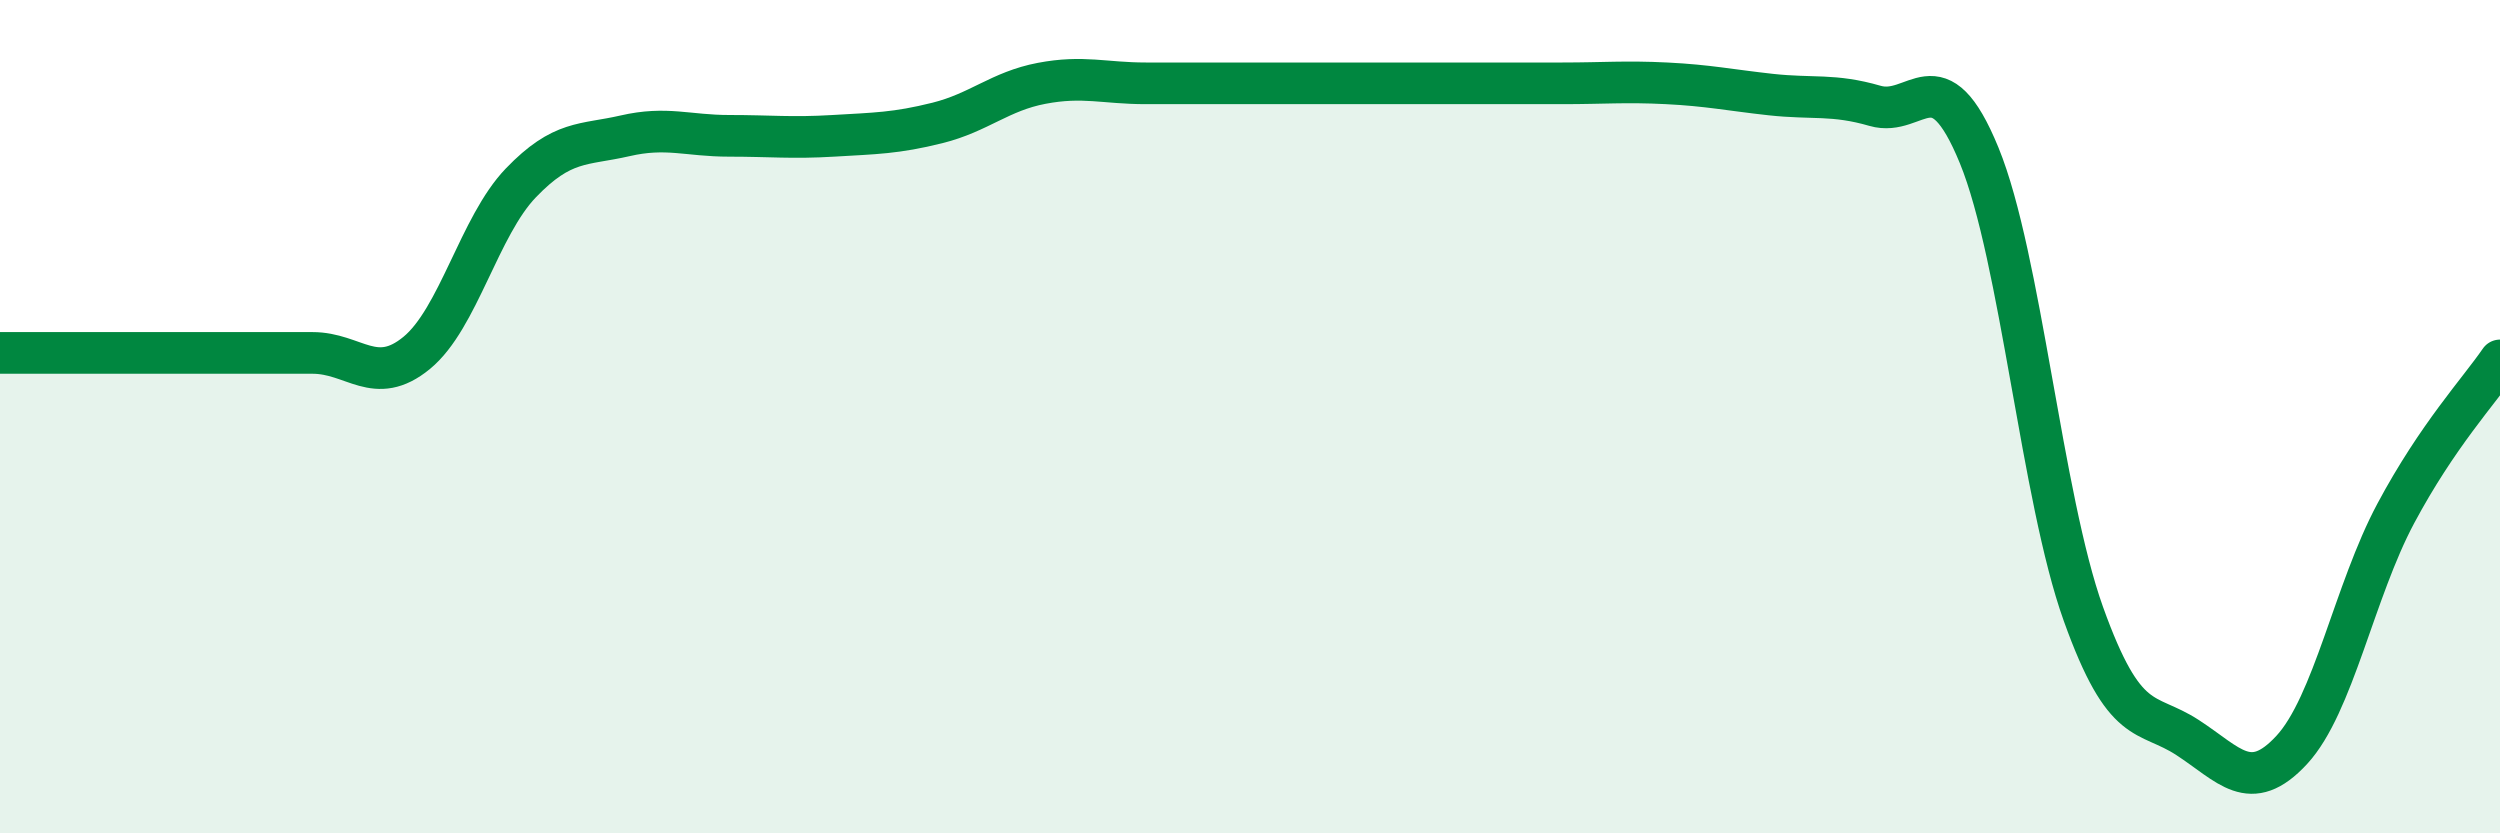
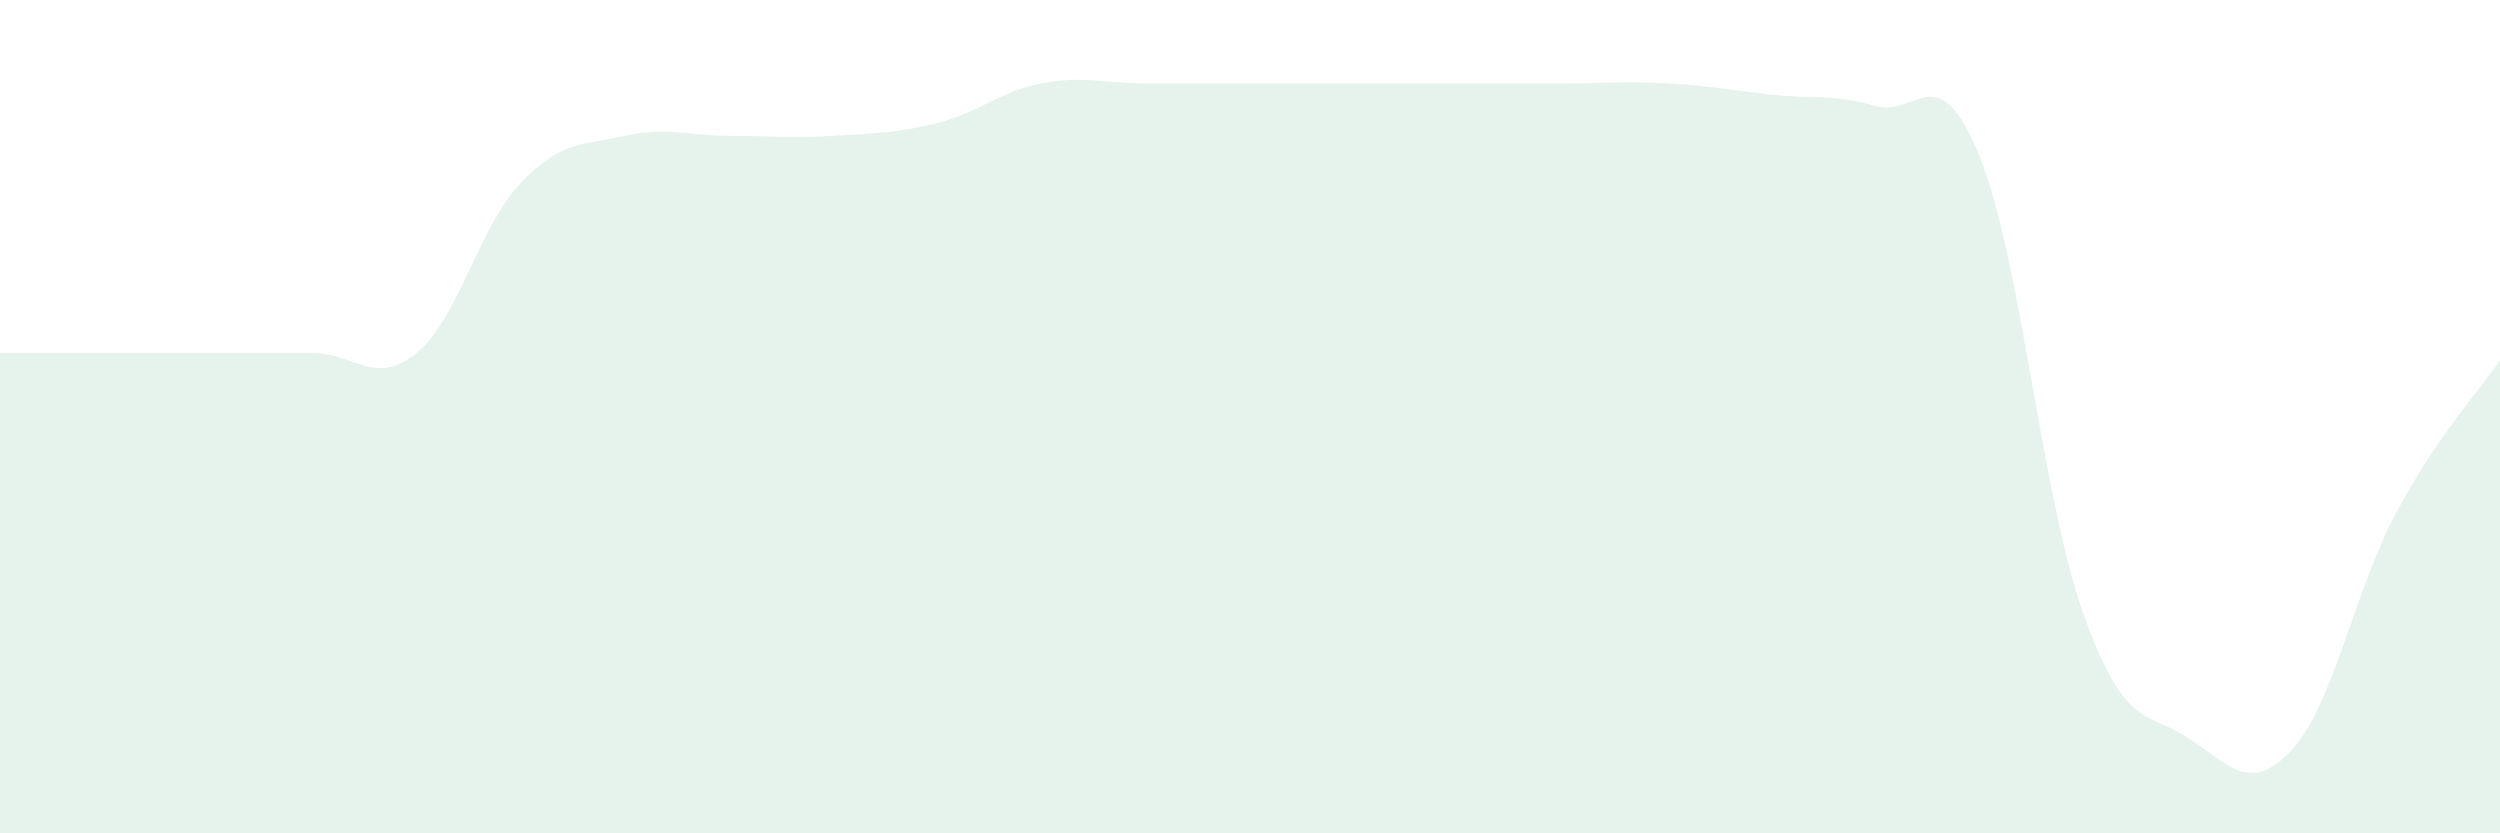
<svg xmlns="http://www.w3.org/2000/svg" width="60" height="20" viewBox="0 0 60 20">
  <path d="M 0,8.47 C 0.5,8.47 1.5,8.47 2.5,8.47 C 3.5,8.47 4,8.47 5,8.47 C 6,8.47 6.5,8.47 7.5,8.47 C 8.5,8.47 9,9.29 10,8.47 C 11,7.65 11.5,5.43 12.5,4.39 C 13.5,3.35 14,3.49 15,3.26 C 16,3.03 16.5,3.26 17.5,3.26 C 18.5,3.26 19,3.32 20,3.26 C 21,3.2 21.5,3.2 22.5,2.95 C 23.5,2.7 24,2.19 25,2 C 26,1.81 26.5,2 27.5,2 C 28.5,2 29,2 30,2 C 31,2 31.5,2 32.5,2 C 33.5,2 34,2 35,2 C 36,2 36.5,2 37.5,2 C 38.5,2 39,1.95 40,2 C 41,2.05 41.5,2.16 42.5,2.27 C 43.5,2.38 44,2.25 45,2.54 C 46,2.83 46.5,1.29 47.5,3.73 C 48.5,6.17 49,11.94 50,14.73 C 51,17.52 51.5,17.05 52.5,17.7 C 53.5,18.35 54,19.08 55,18 C 56,16.92 56.5,14.19 57.5,12.32 C 58.5,10.45 59.5,9.38 60,8.65L60 20L0 20Z" fill="#008740" opacity="0.1" stroke-linecap="round" stroke-linejoin="round" />
-   <path d="M 0,8.47 C 0.5,8.47 1.5,8.47 2.5,8.47 C 3.5,8.47 4,8.47 5,8.47 C 6,8.47 6.5,8.47 7.5,8.47 C 8.5,8.47 9,9.29 10,8.47 C 11,7.65 11.5,5.43 12.5,4.39 C 13.5,3.35 14,3.49 15,3.26 C 16,3.03 16.5,3.26 17.5,3.26 C 18.5,3.26 19,3.32 20,3.26 C 21,3.2 21.5,3.2 22.5,2.95 C 23.5,2.7 24,2.19 25,2 C 26,1.81 26.5,2 27.5,2 C 28.5,2 29,2 30,2 C 31,2 31.5,2 32.5,2 C 33.5,2 34,2 35,2 C 36,2 36.5,2 37.5,2 C 38.5,2 39,1.95 40,2 C 41,2.05 41.5,2.16 42.5,2.27 C 43.5,2.38 44,2.25 45,2.54 C 46,2.83 46.5,1.29 47.5,3.73 C 48.5,6.17 49,11.94 50,14.73 C 51,17.52 51.5,17.05 52.5,17.7 C 53.5,18.35 54,19.08 55,18 C 56,16.92 56.5,14.19 57.5,12.32 C 58.5,10.45 59.5,9.38 60,8.65" stroke="#008740" stroke-width="1" fill="none" stroke-linecap="round" stroke-linejoin="round" />
</svg>